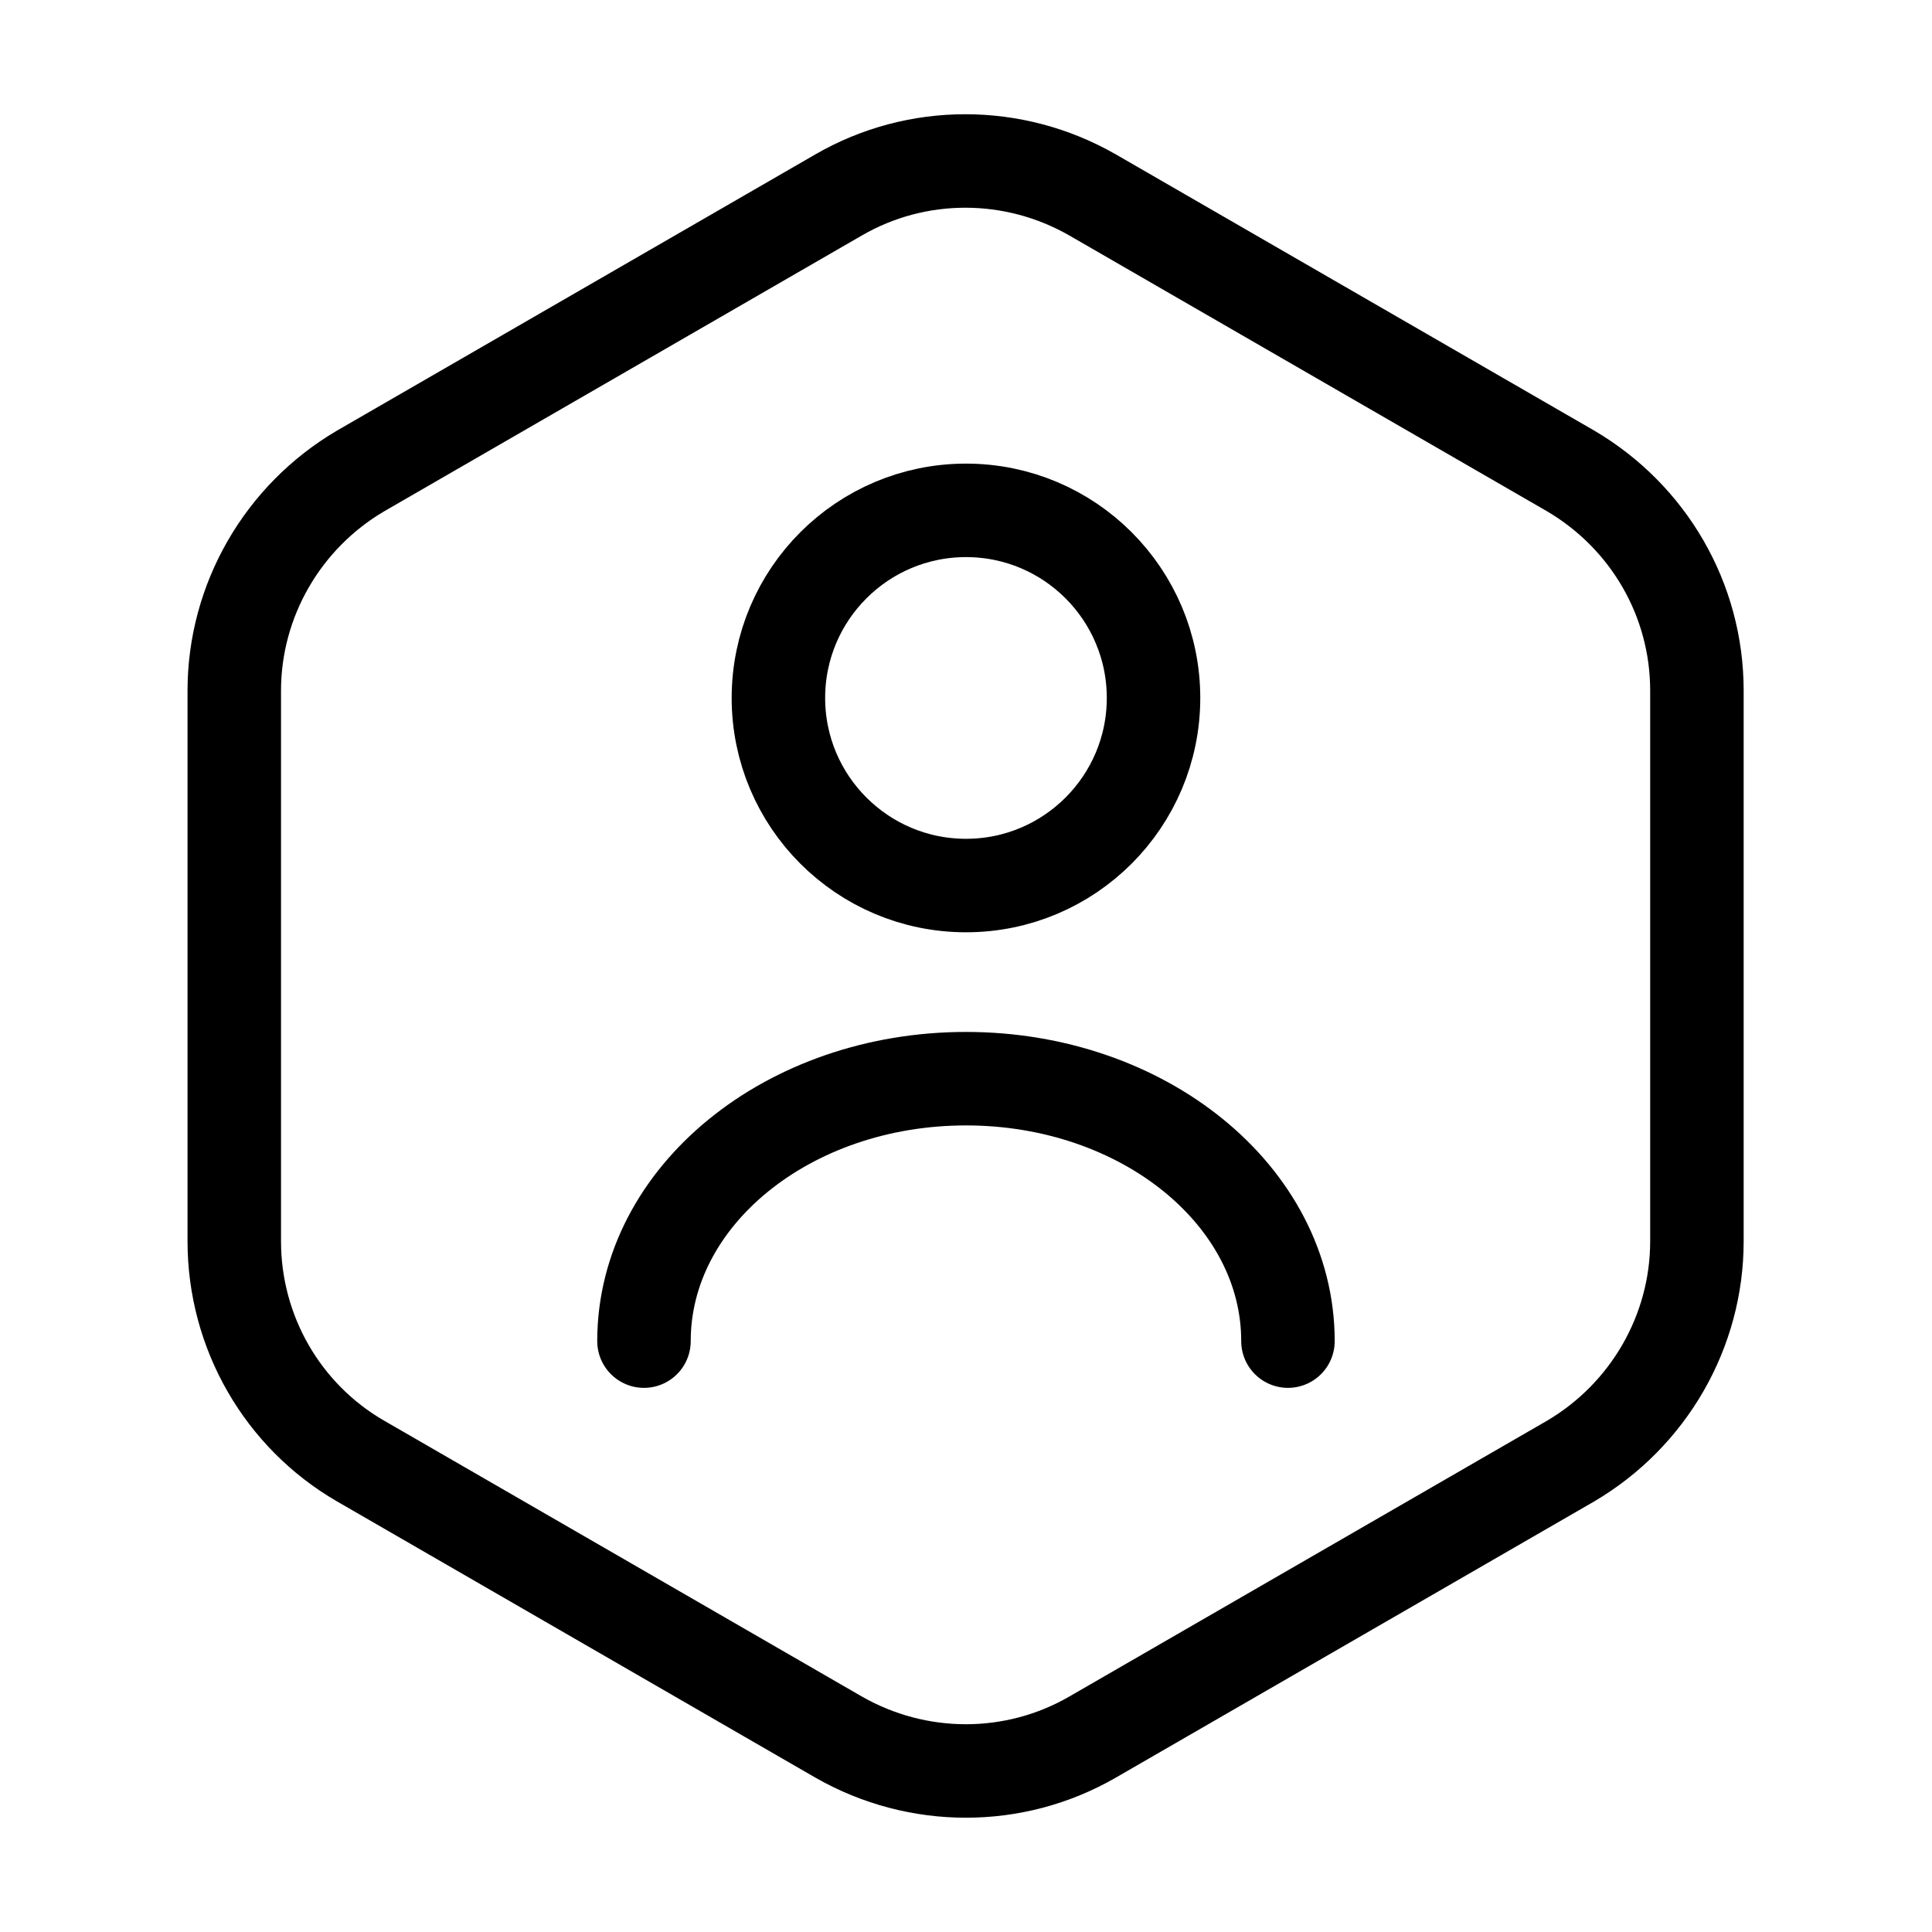
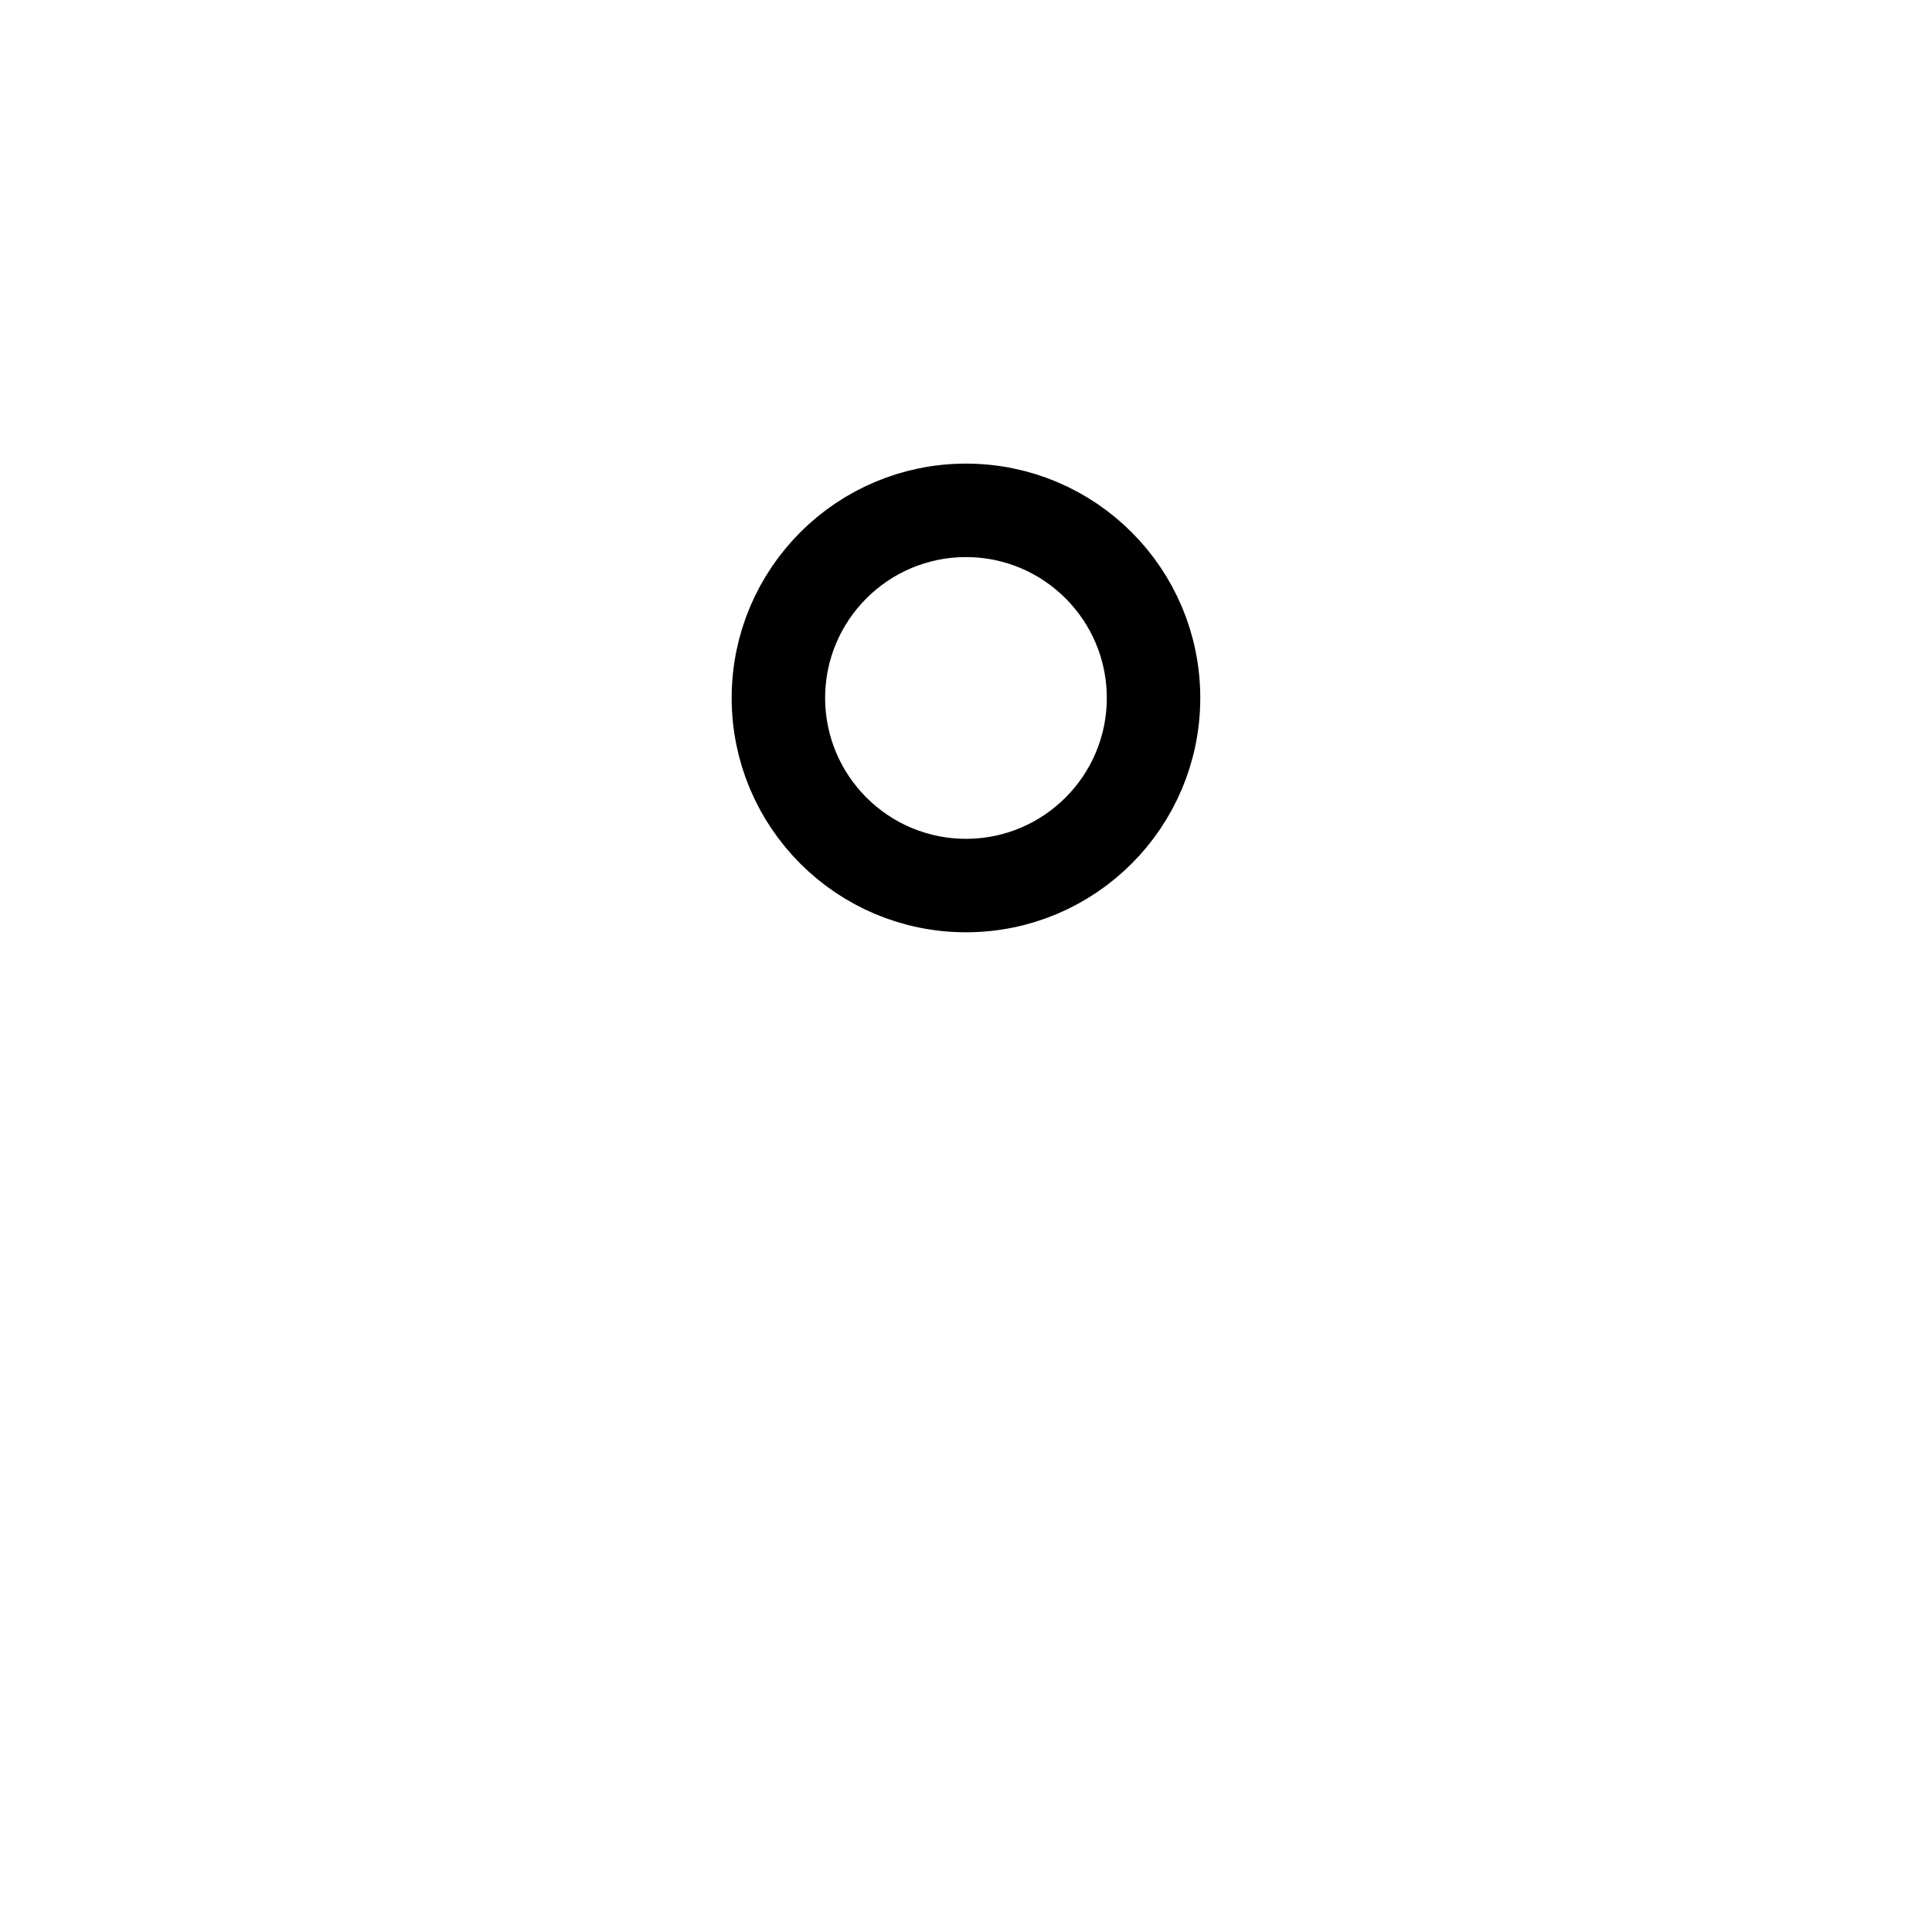
<svg xmlns="http://www.w3.org/2000/svg" width="31" height="31" viewBox="0 0 31 31" fill="none">
-   <path d="M27.228 11.082V19.917C27.228 21.364 26.453 22.707 25.201 23.444L17.528 27.874C16.275 28.597 14.725 28.597 13.459 27.874L5.787 23.444C4.534 22.72 3.759 21.377 3.759 19.917V11.082C3.759 9.636 4.534 8.292 5.787 7.556L13.459 3.126C14.712 2.402 16.262 2.402 17.528 3.126L25.201 7.556C26.453 8.292 27.228 9.623 27.228 11.082Z" stroke="black" stroke-width="1.5" stroke-linecap="round" stroke-linejoin="round" />
  <path d="M15.5 14.209C17.162 14.209 18.509 12.861 18.509 11.199C18.509 9.537 17.162 8.189 15.5 8.189C13.838 8.189 12.49 9.537 12.49 11.199C12.49 12.861 13.838 14.209 15.5 14.209Z" stroke="black" stroke-width="1.5" stroke-linecap="round" stroke-linejoin="round" />
-   <path d="M20.666 21.519C20.666 19.194 18.354 17.308 15.5 17.308C12.645 17.308 10.333 19.194 10.333 21.519" stroke="black" stroke-width="1.5" stroke-linecap="round" stroke-linejoin="round" />
</svg>